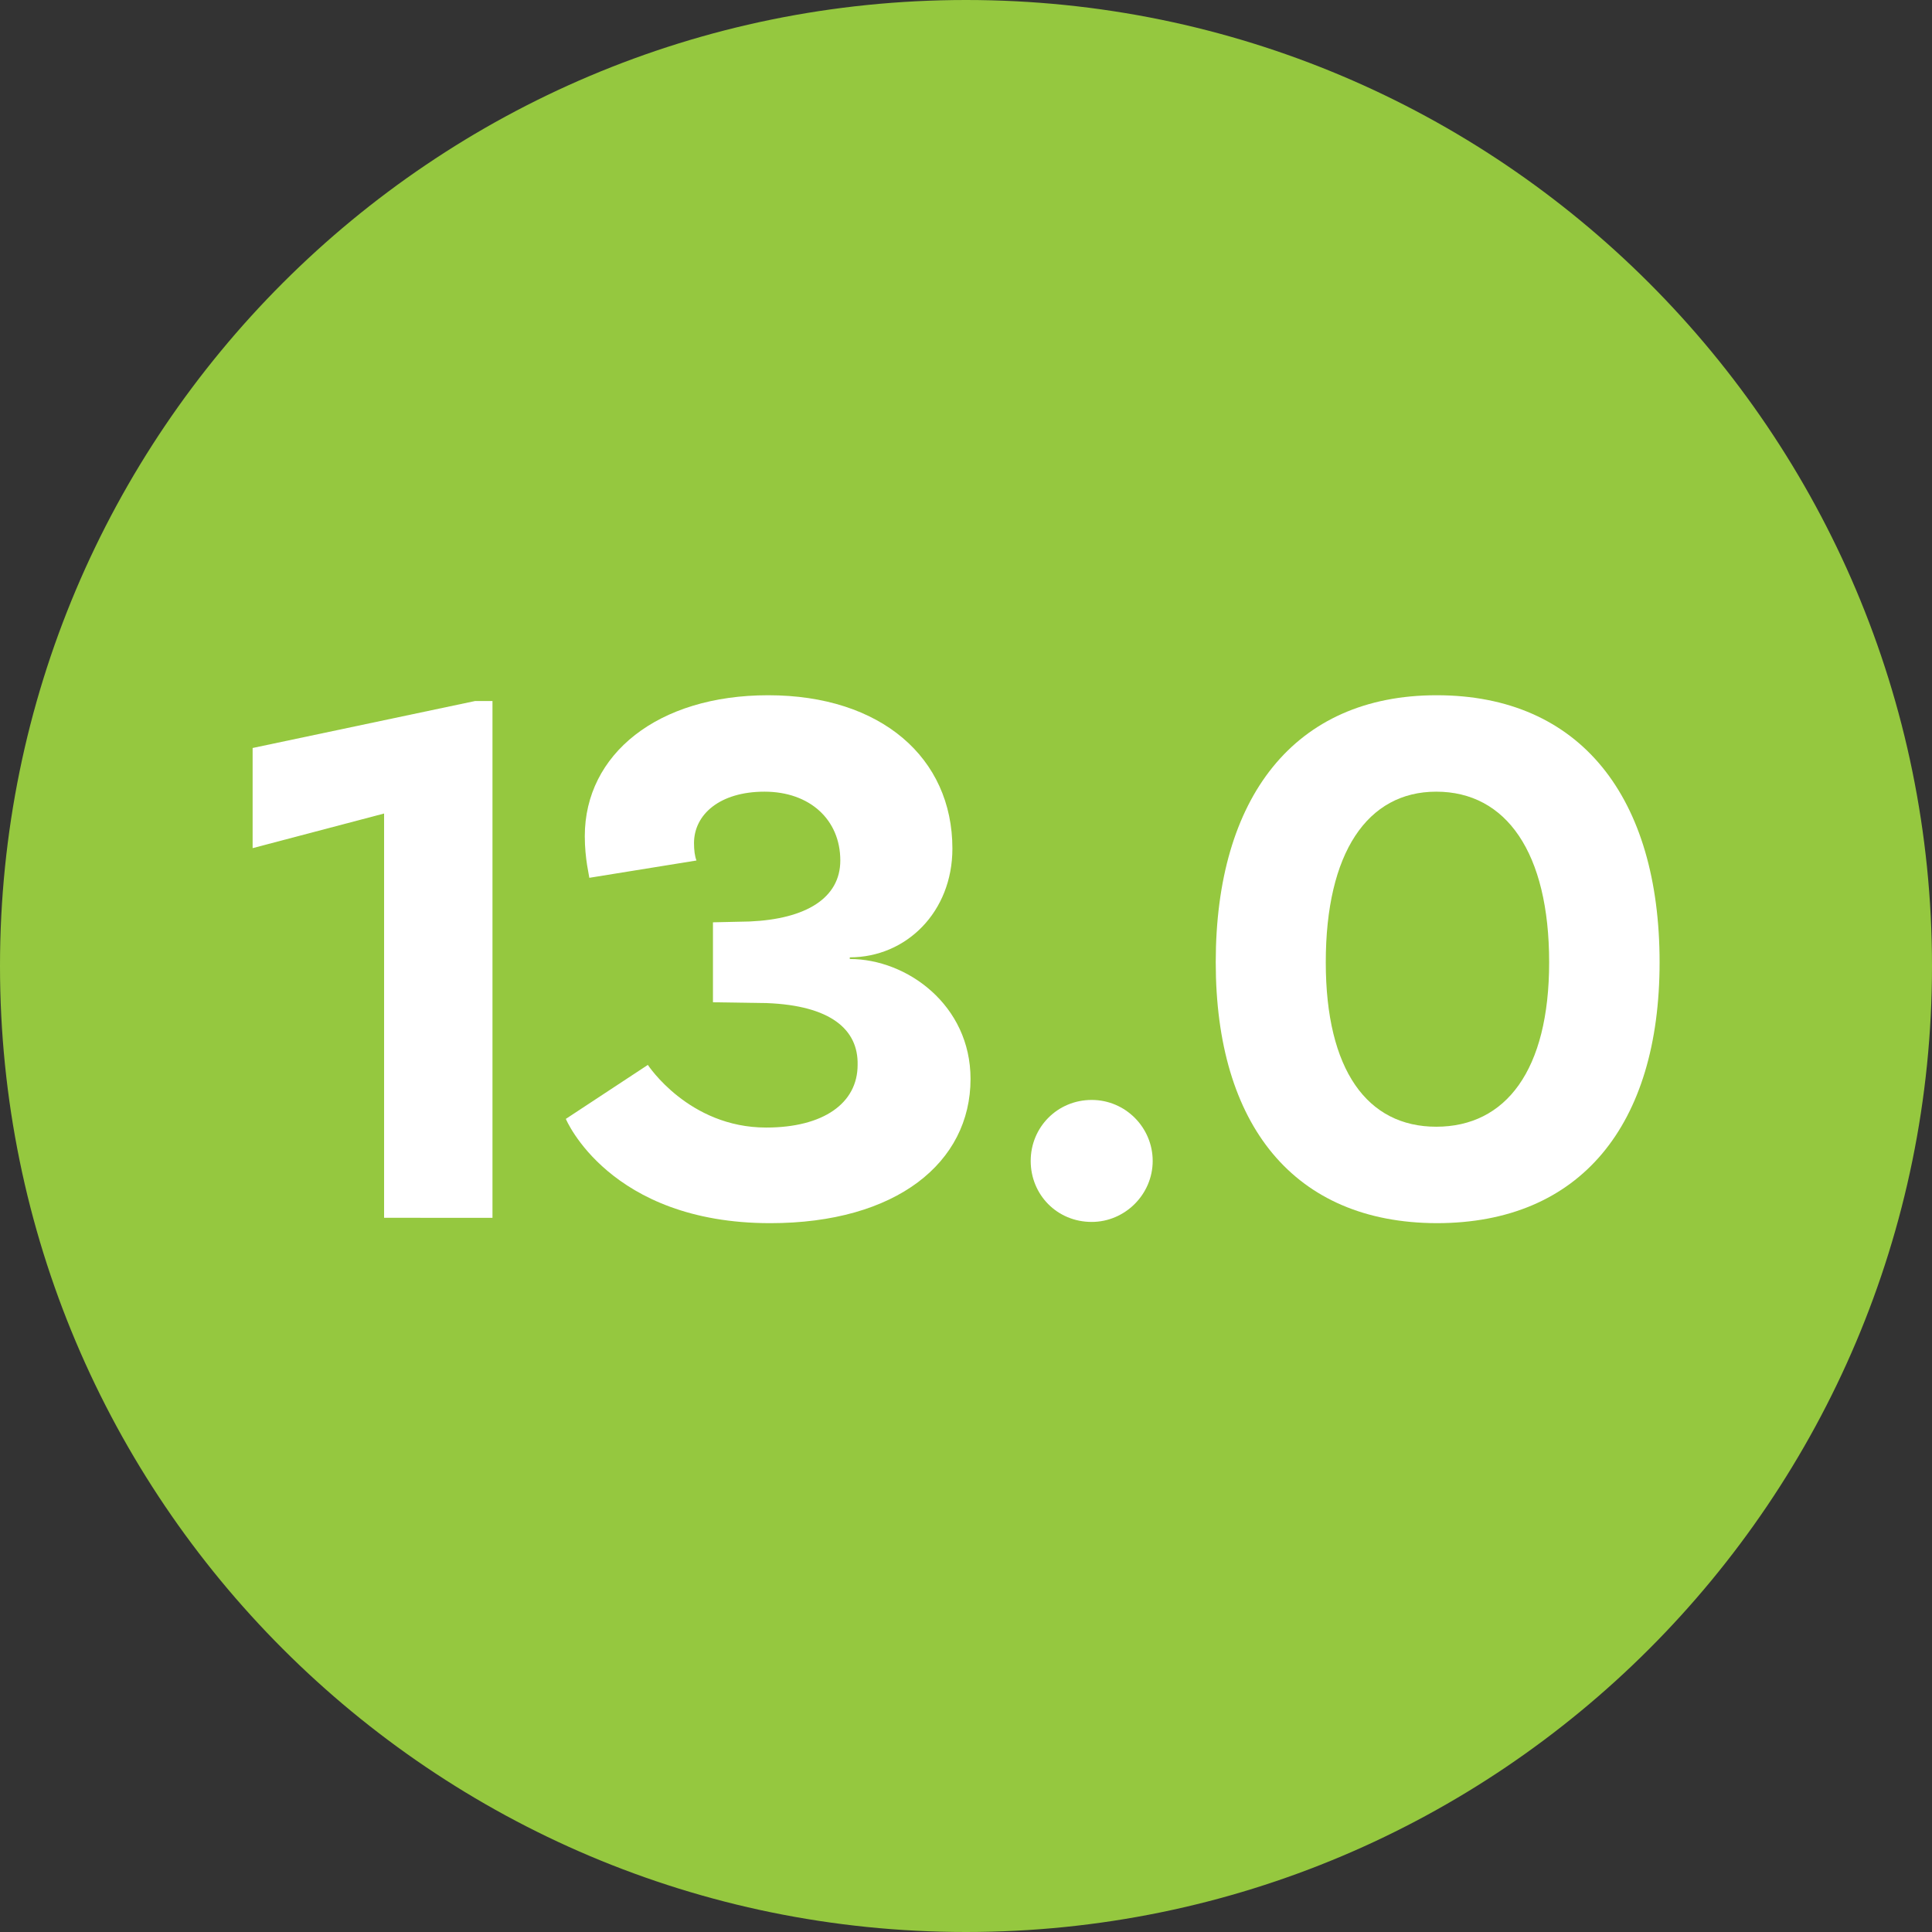
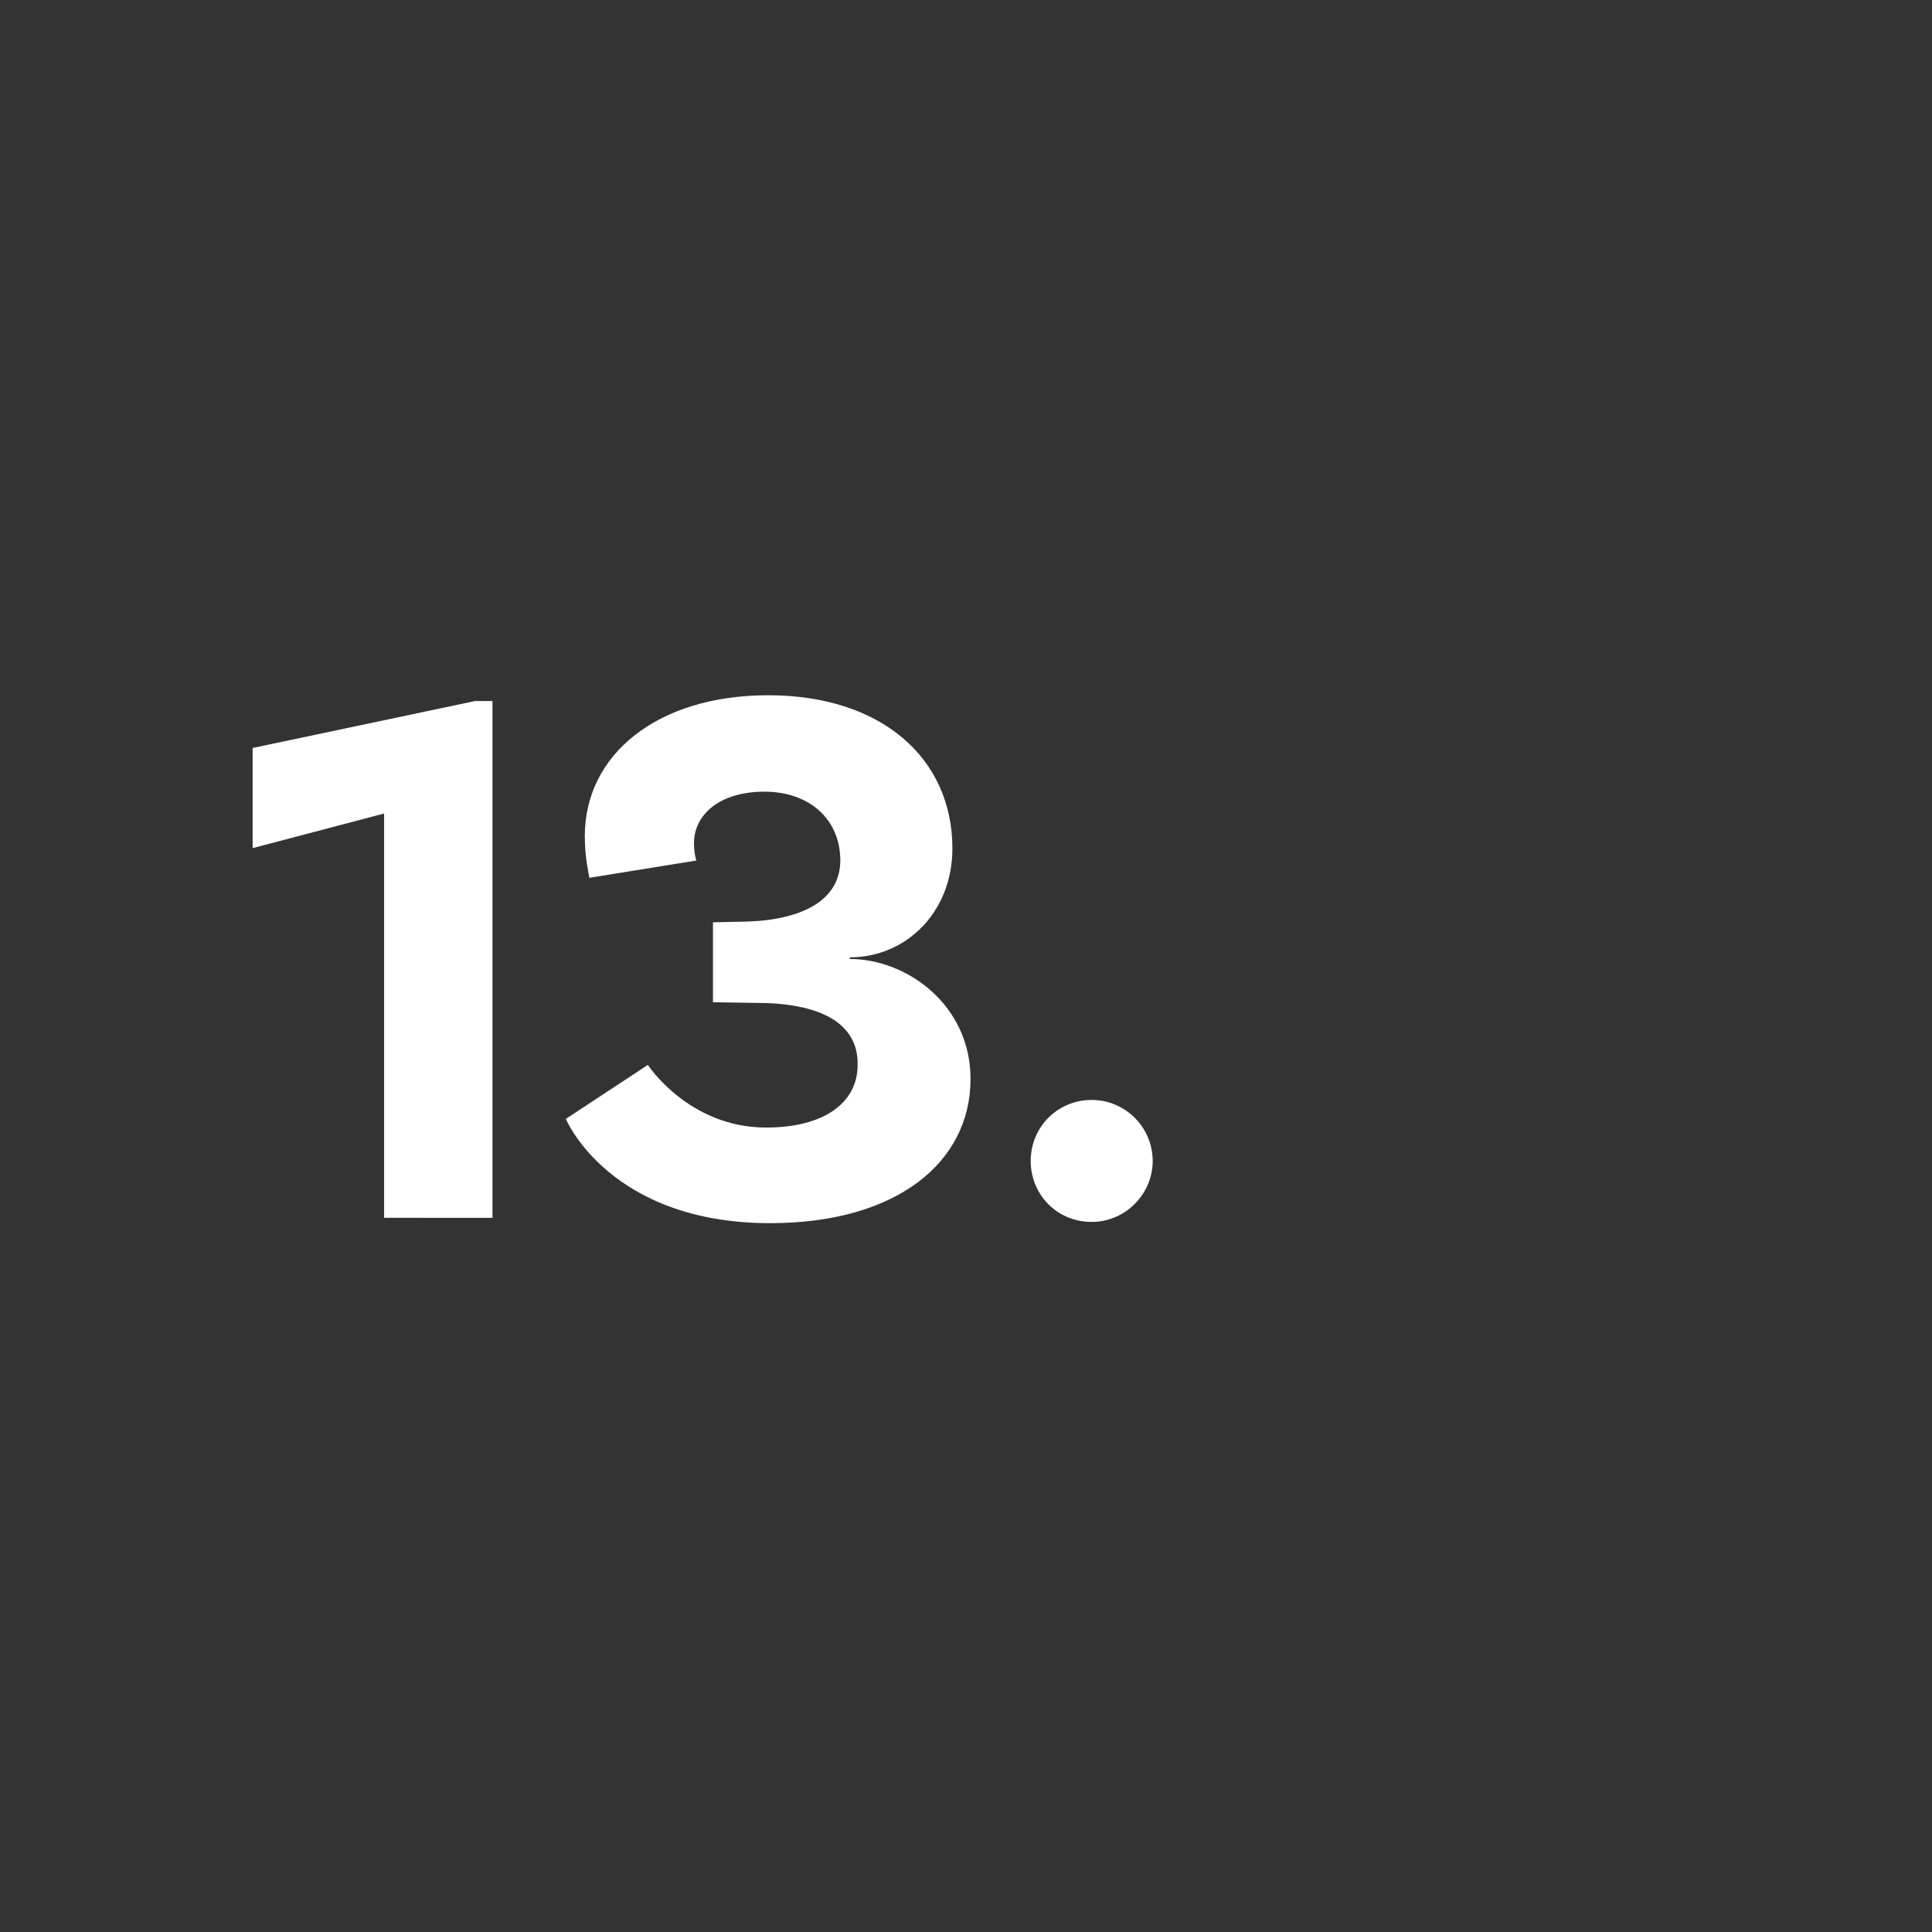
<svg xmlns="http://www.w3.org/2000/svg" version="1.1" x="0px" y="0px" width="46.88px" height="46.88px" viewBox="0 0 46.88 46.88" style="enable-background:new 0 0 46.88 46.88;" xml:space="preserve">
  <rect x="0" y="0" width="46.88" height="46.88" fill="#333333" stroke="none" />
  <style type="text/css">
	.st0{fill:#95C83F;}
	.st1{fill:#FFFFFF;}
</style>
  <defs>
</defs>
-   <path class="st0" d="M46.88,23.44c0,12.95-10.5,23.44-23.44,23.44C10.49,46.88,0,36.38,0,23.44C0,10.49,10.49,0,23.44,0  C36.38,0,46.88,10.49,46.88,23.44" />
  <g>
    <path class="st1" d="M9.32,19.74l-3.19,0.84v-2.43l5.4-1.14h0.42v12.54H9.32V19.74z" />
    <path class="st1" d="M23.11,20.59c0,1.54-1.12,2.64-2.49,2.64v0.04c1.39,0,2.93,1.12,2.93,2.91c0,2.03-1.8,3.5-4.86,3.5   c-3.91,0-4.96-2.53-4.96-2.53l1.99-1.31c0,0,0.99,1.52,2.87,1.52c1.39,0,2.22-0.59,2.22-1.52c0.02-0.87-0.67-1.44-2.2-1.5   l-1.31-0.02v-1.94l0.89-0.02c1.37-0.06,2.2-0.57,2.2-1.48c0-0.99-0.74-1.67-1.84-1.67c-1.08,0-1.71,0.55-1.71,1.25   c0,0.17,0.02,0.32,0.06,0.42l-2.6,0.42c0-0.04-0.11-0.46-0.11-1.01c0-1.99,1.77-3.42,4.45-3.42   C21.38,16.87,23.11,18.39,23.11,20.59z" />
    <path class="st1" d="M26.49,26.69c0.82,0,1.48,0.67,1.48,1.48s-0.67,1.48-1.48,1.48c-0.84,0-1.48-0.66-1.48-1.48   S25.66,26.69,26.49,26.69z" />
-     <path class="st1" d="M29.5,23.35c0-3.99,1.9-6.48,5.36-6.48c3.5,0,5.41,2.49,5.41,6.48c0,3.95-1.92,6.33-5.41,6.33   C31.4,29.67,29.5,27.3,29.5,23.35z M37.59,23.35c0-2.66-1.04-4.14-2.74-4.14c-1.67,0-2.68,1.48-2.68,4.14   c0,2.62,1.01,3.99,2.68,3.99C36.54,27.34,37.59,25.97,37.59,23.35z" />
  </g>
</svg>